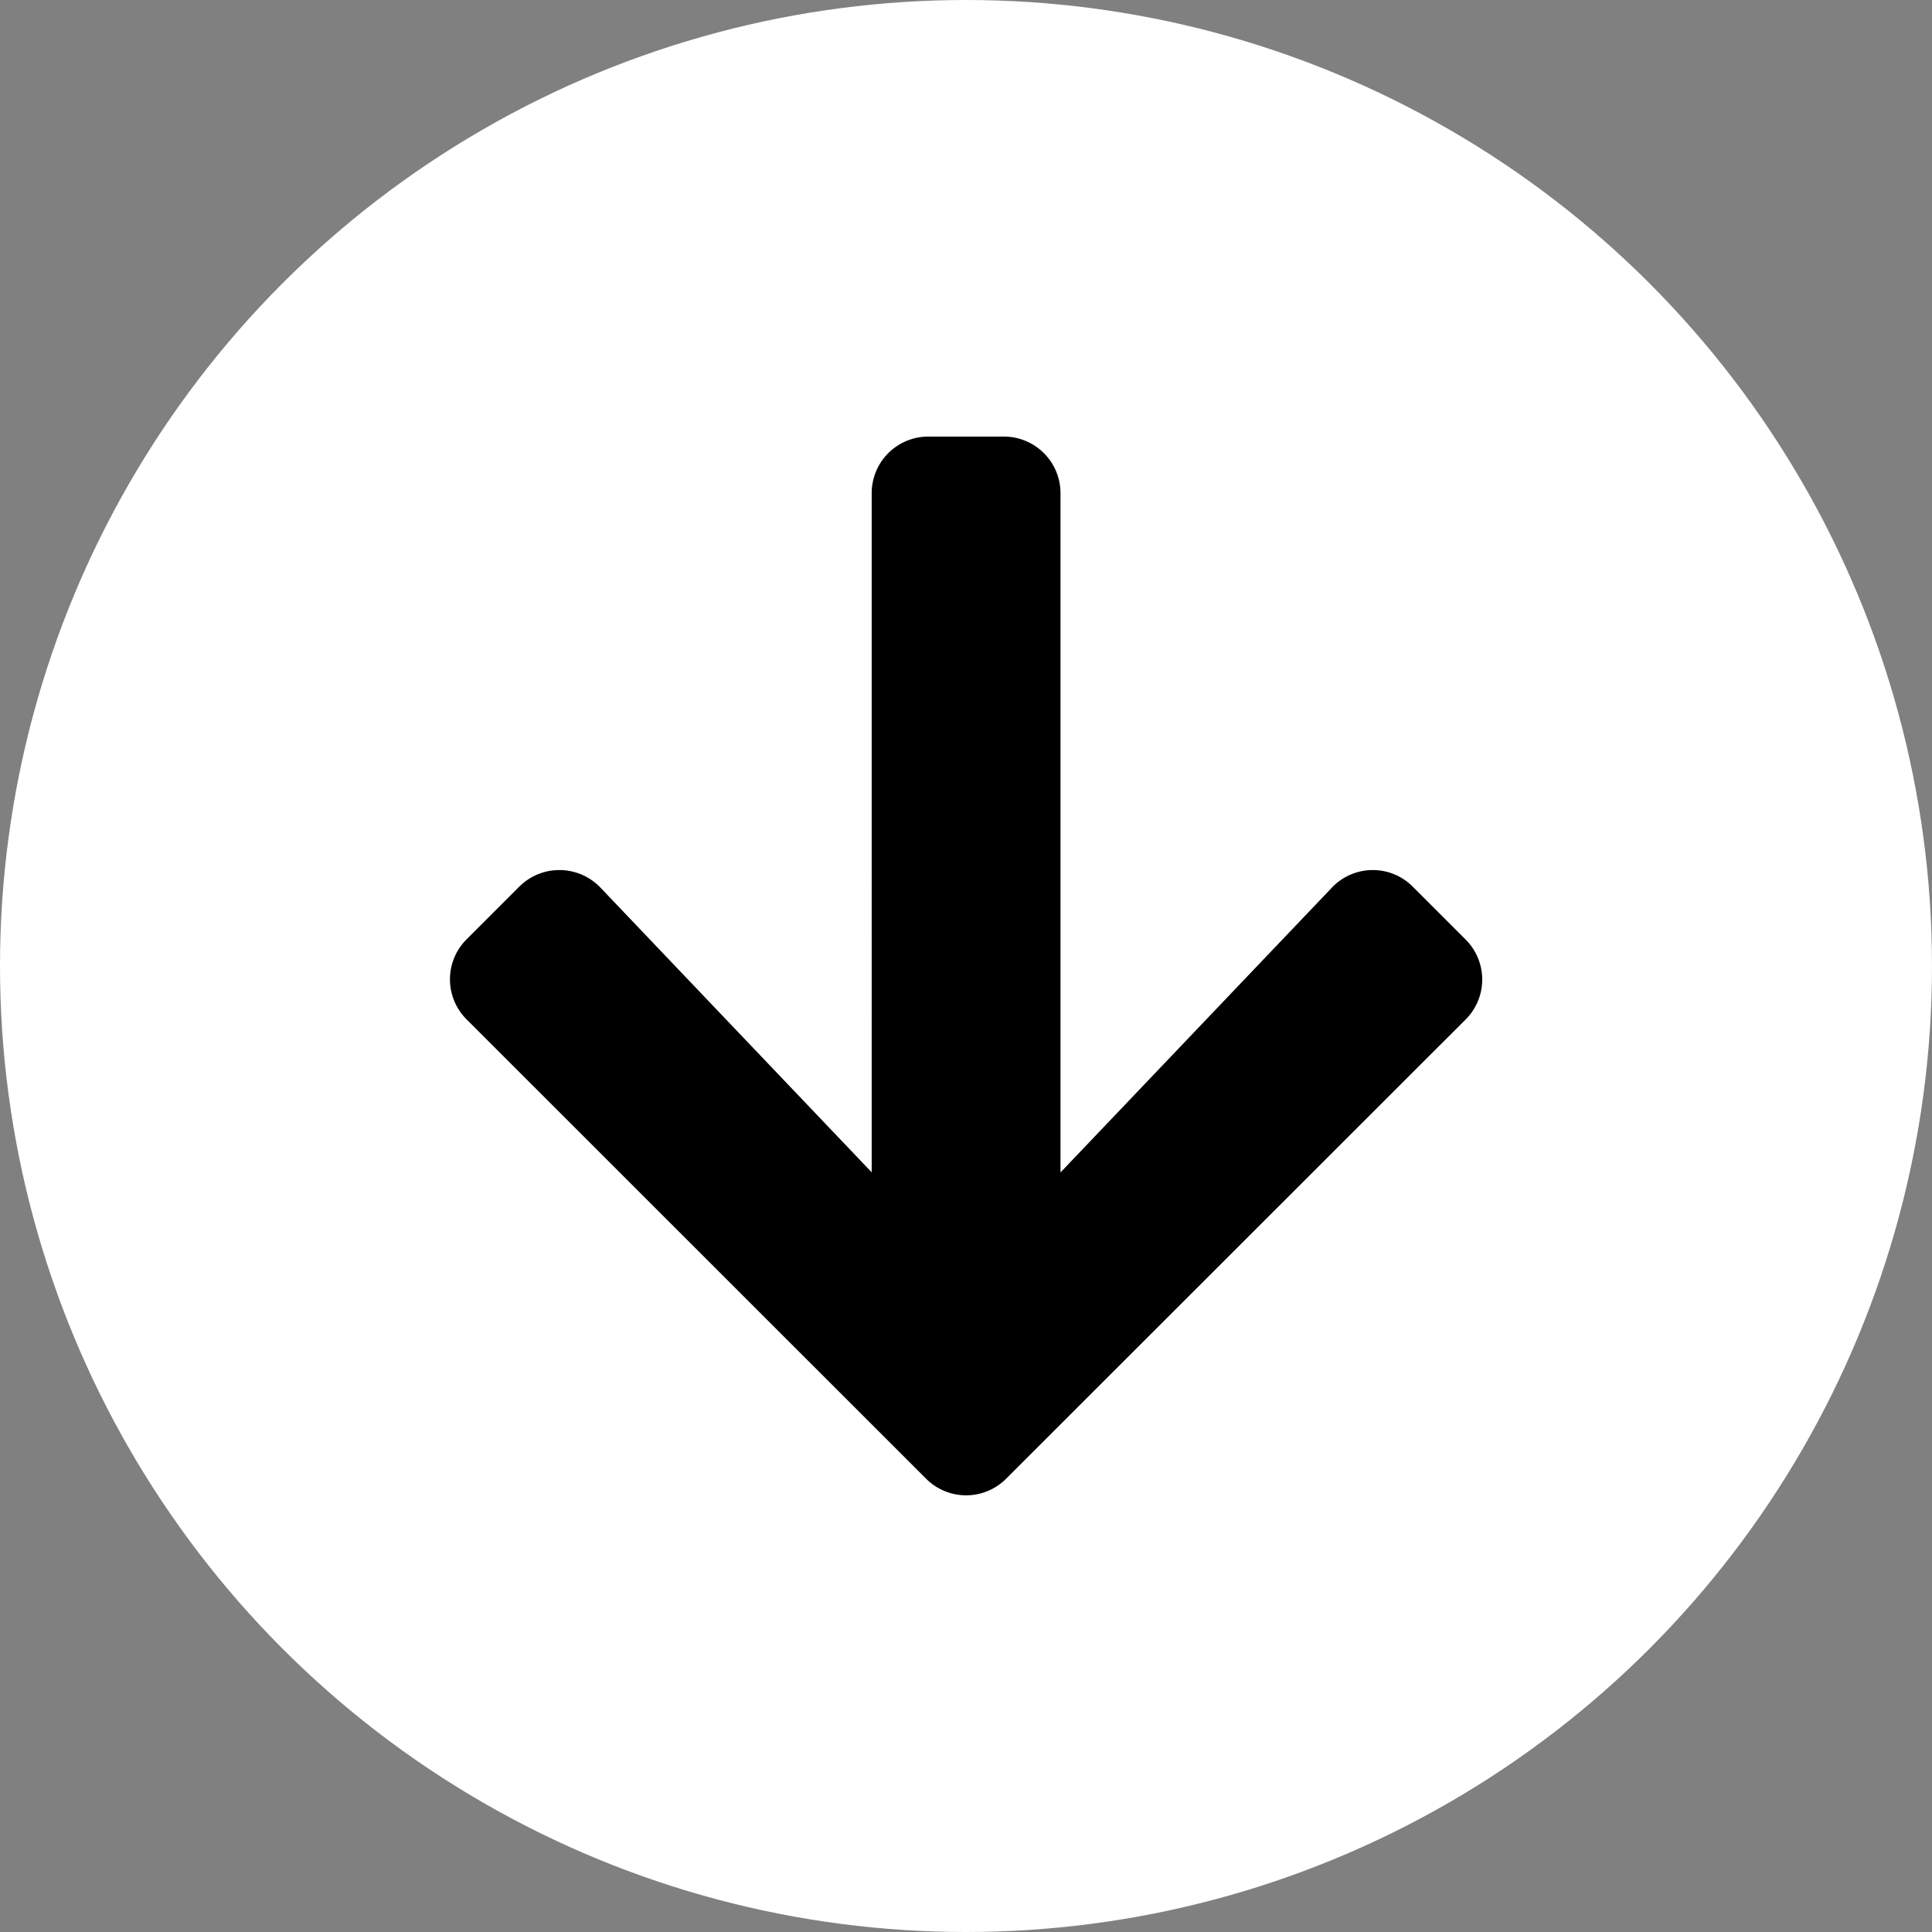
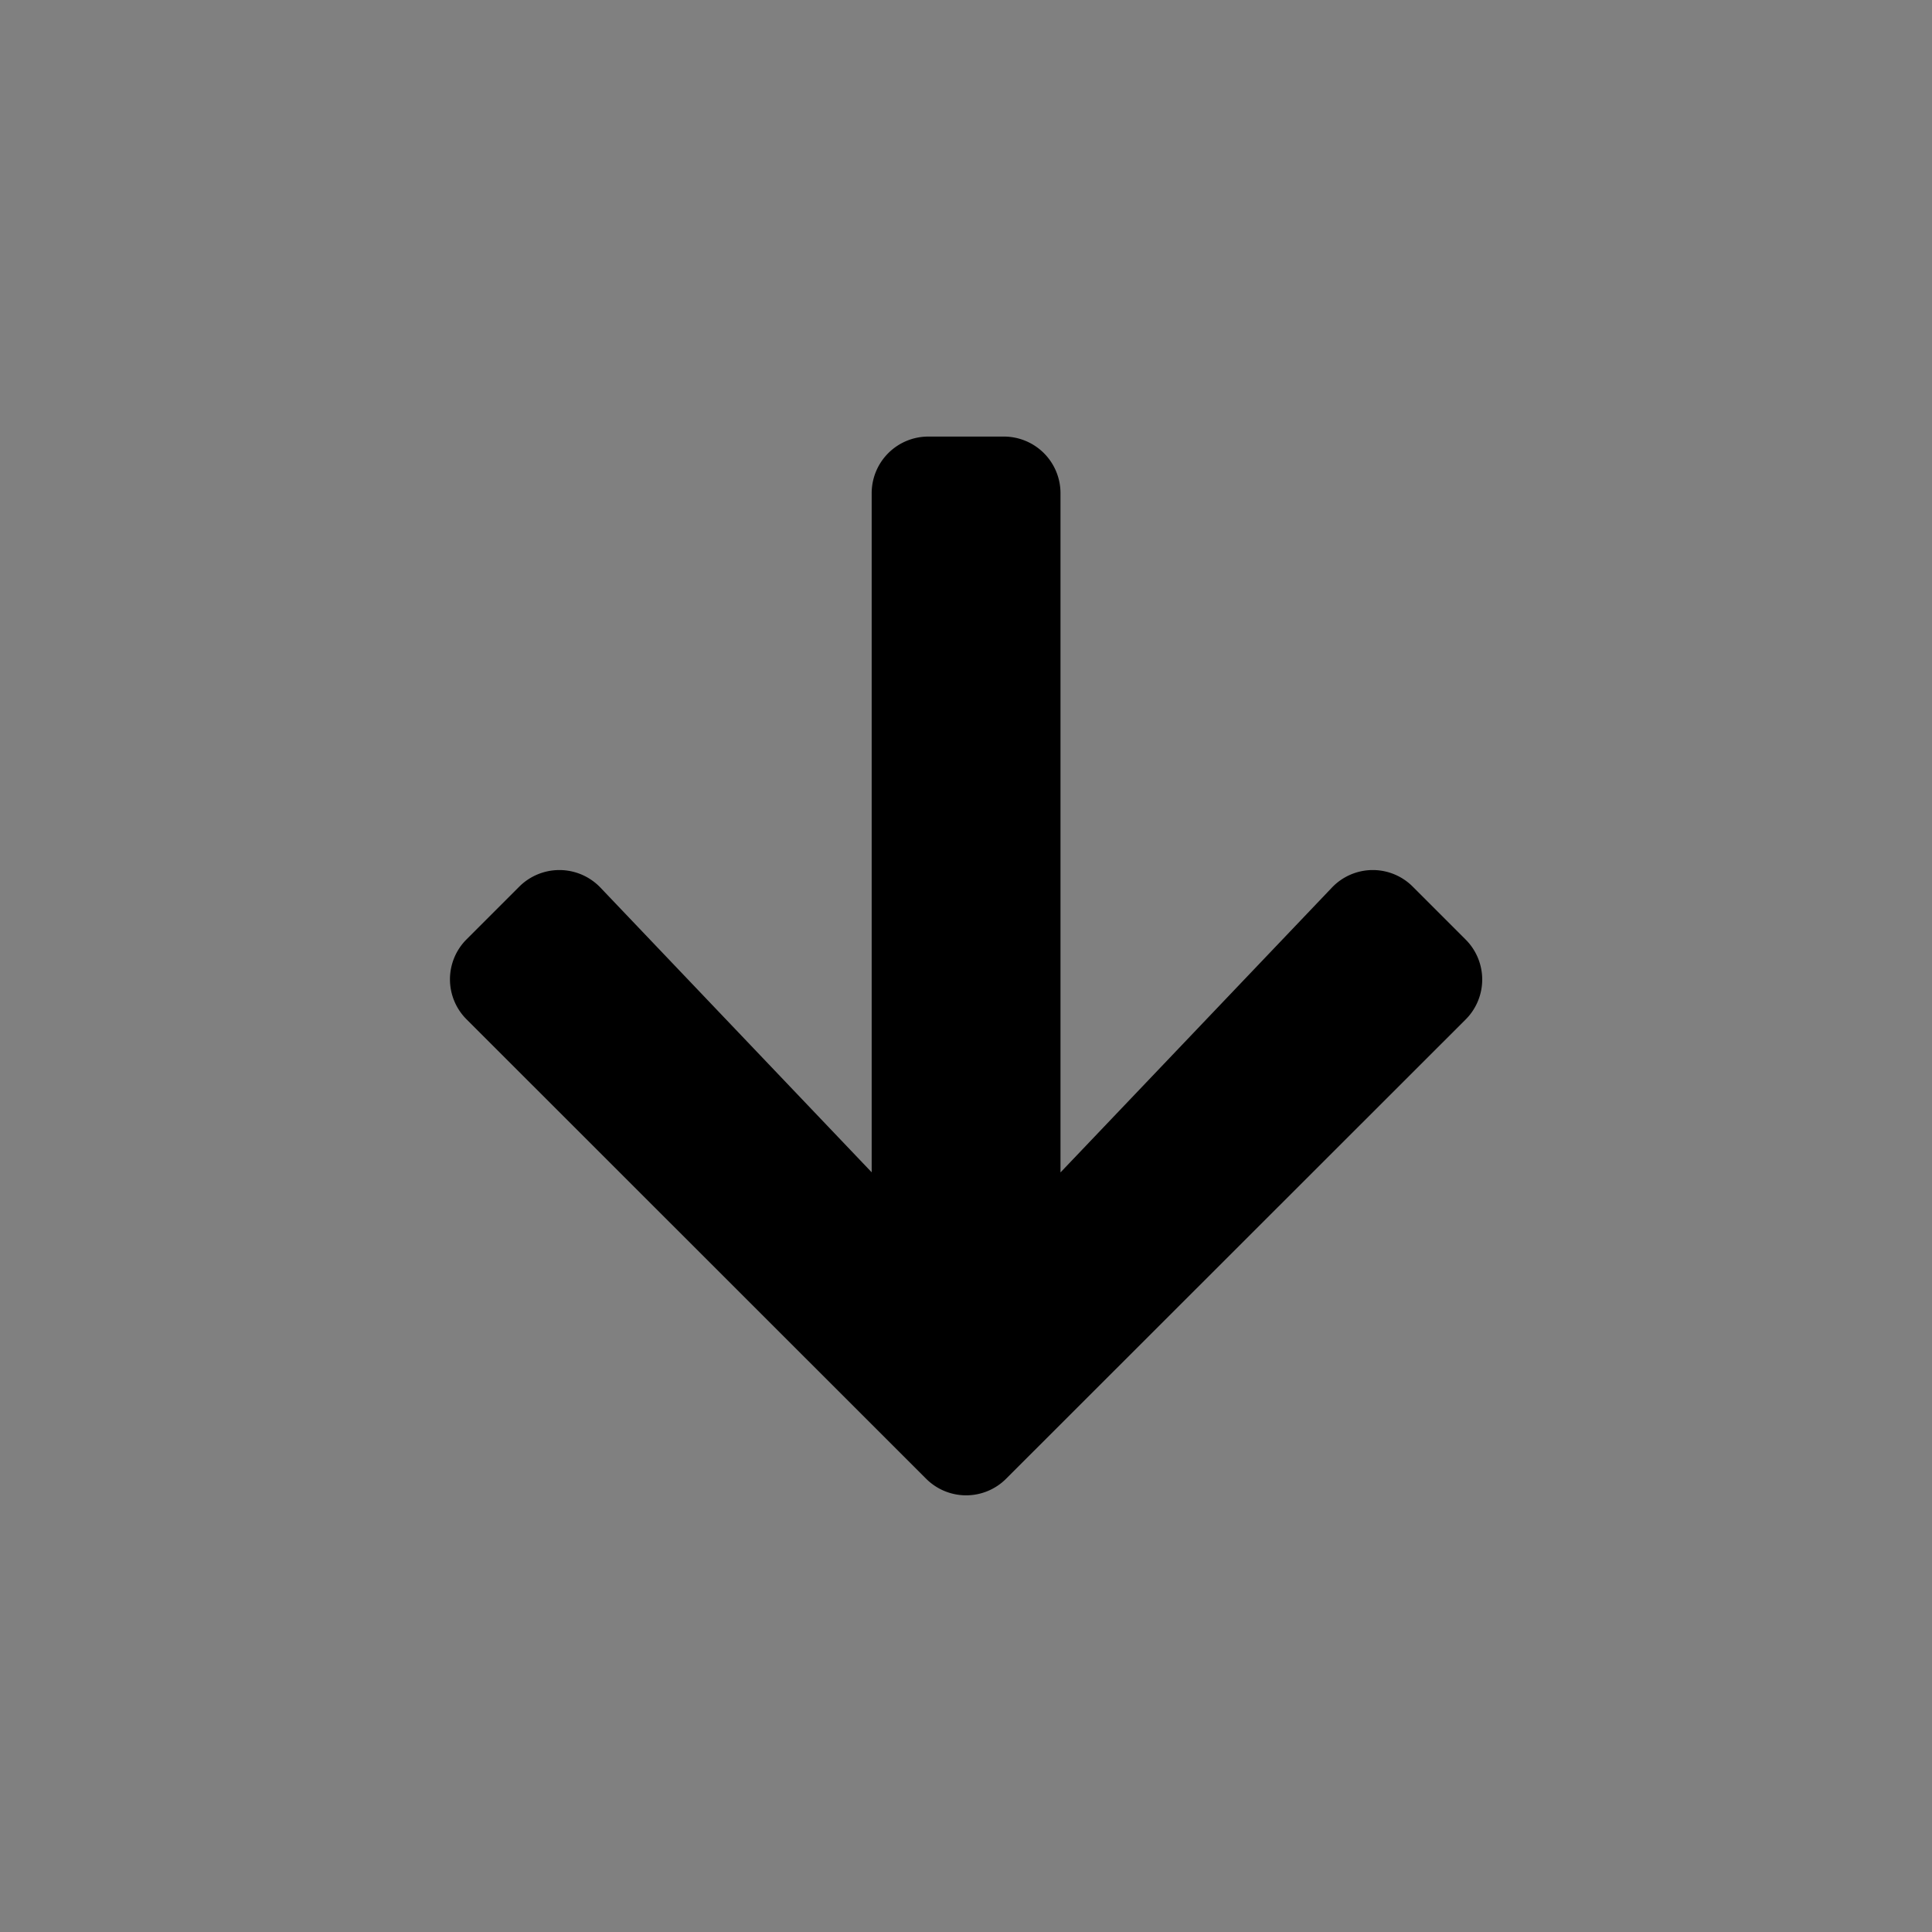
<svg xmlns="http://www.w3.org/2000/svg" width="33" height="33" viewBox="0 0 33 33">
  <rect x="0" y="0" width="33" height="33" fill="#808080" stroke="none" />
  <g id="Grupo_2112" data-name="Grupo 2112" transform="translate(-938 -1231)">
-     <circle id="Elipse_180" data-name="Elipse 180" cx="16.5" cy="16.5" r="16.5" transform="translate(938 1231)" fill="#fff" />
-     <path id="Icon_awesome-arrow-right" data-name="Icon awesome-arrow-right" d="M7.69,3.828l.9-.9a.965.965,0,0,1,1.368,0L17.8,10.775a.965.965,0,0,1,0,1.368L9.955,19.991a.965.965,0,0,1-1.368,0l-.9-.9a.97.97,0,0,1,.016-1.385l4.864-4.634H.969A.967.967,0,0,1,0,12.108V10.816a.967.967,0,0,1,.969-.969h11.6L7.706,5.213A.963.963,0,0,1,7.69,3.828Z" transform="translate(965.961 1238.457) rotate(90)" />
+     <path id="Icon_awesome-arrow-right" data-name="Icon awesome-arrow-right" d="M7.69,3.828l.9-.9a.965.965,0,0,1,1.368,0L17.8,10.775a.965.965,0,0,1,0,1.368L9.955,19.991a.965.965,0,0,1-1.368,0l-.9-.9a.97.97,0,0,1,.016-1.385l4.864-4.634H.969A.967.967,0,0,1,0,12.108V10.816a.967.967,0,0,1,.969-.969h11.6L7.706,5.213A.963.963,0,0,1,7.69,3.828" transform="translate(965.961 1238.457) rotate(90)" />
  </g>
</svg>